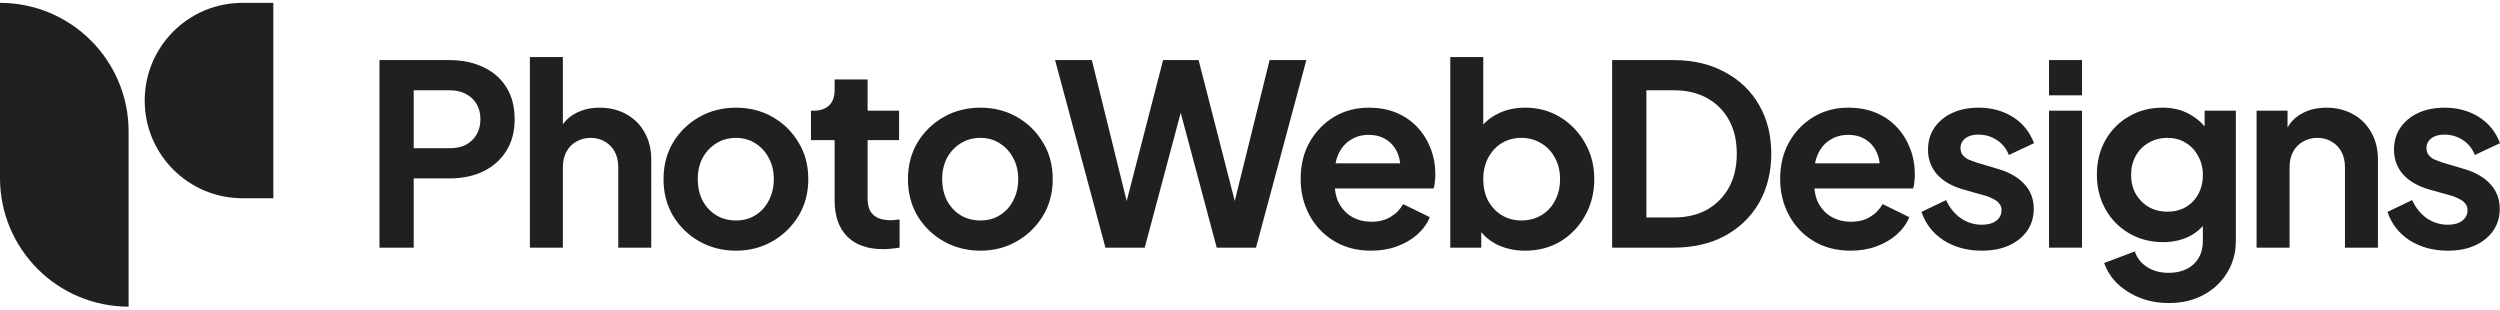
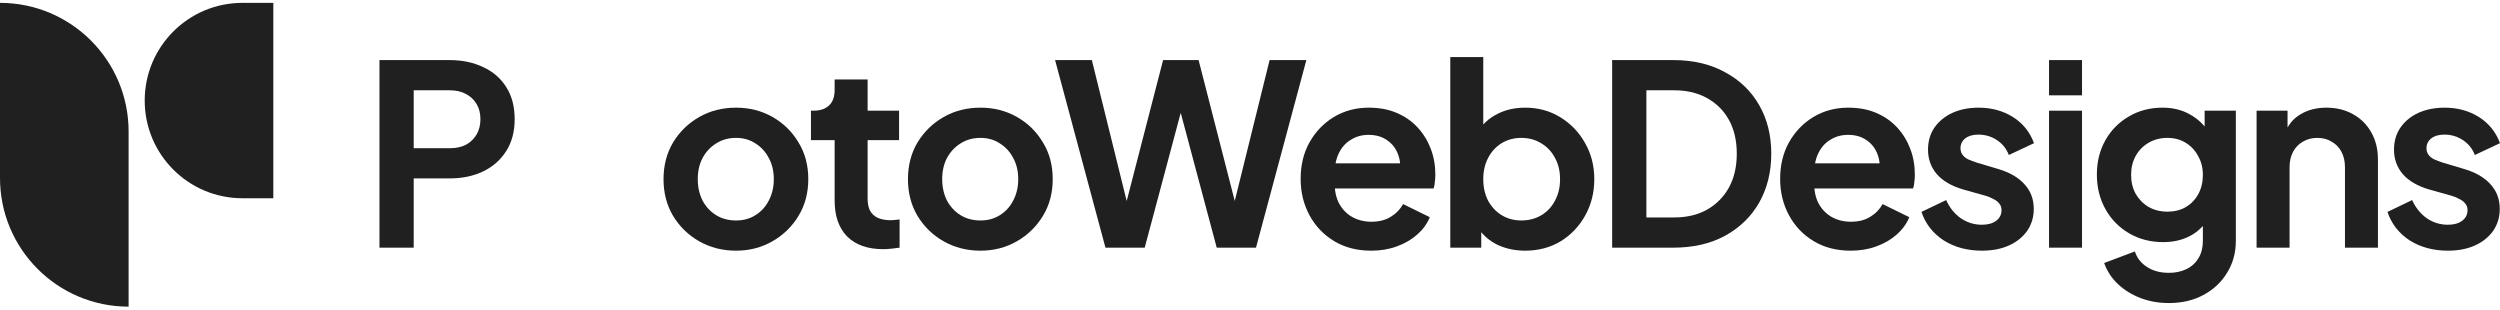
<svg xmlns="http://www.w3.org/2000/svg" width="210" height="26" viewBox="0 0 210 26" fill="none">
  <path d="M31.875 20.803V5.047H37.755C38.826 5.047 39.771 5.244 40.589 5.639C41.42 6.019 42.069 6.583 42.534 7.331C43 8.064 43.232 8.959 43.232 10.017C43.232 11.06 42.993 11.956 42.513 12.703C42.048 13.436 41.406 14 40.589 14.395C39.771 14.79 38.826 14.987 37.755 14.987H34.751V20.803H31.875ZM34.751 12.449H37.797C38.319 12.449 38.77 12.35 39.15 12.153C39.531 11.941 39.827 11.652 40.039 11.286C40.25 10.919 40.356 10.496 40.356 10.017C40.356 9.523 40.25 9.1 40.039 8.748C39.827 8.381 39.531 8.099 39.15 7.902C38.77 7.69 38.319 7.585 37.797 7.585H34.751V12.449Z" fill="#202020" />
-   <path d="M44.511 20.803V4.793H47.281V11.561L46.901 11.159C47.168 10.468 47.605 9.946 48.212 9.594C48.832 9.227 49.551 9.044 50.369 9.044C51.215 9.044 51.962 9.227 52.611 9.594C53.274 9.96 53.788 10.475 54.155 11.138C54.521 11.786 54.705 12.541 54.705 13.401V20.803H51.934V14.056C51.934 13.549 51.835 13.112 51.638 12.745C51.441 12.379 51.166 12.097 50.813 11.899C50.475 11.688 50.073 11.582 49.608 11.582C49.156 11.582 48.755 11.688 48.402 11.899C48.05 12.097 47.775 12.379 47.577 12.745C47.38 13.112 47.281 13.549 47.281 14.056V20.803H44.511Z" fill="#202020" />
  <path d="M61.827 21.057C60.699 21.057 59.67 20.796 58.739 20.274C57.823 19.753 57.09 19.041 56.54 18.138C56.004 17.236 55.736 16.207 55.736 15.05C55.736 13.894 56.004 12.865 56.54 11.963C57.09 11.06 57.823 10.348 58.739 9.826C59.656 9.305 60.685 9.044 61.827 9.044C62.955 9.044 63.978 9.305 64.894 9.826C65.811 10.348 66.537 11.06 67.073 11.963C67.622 12.851 67.897 13.88 67.897 15.05C67.897 16.207 67.622 17.236 67.073 18.138C66.523 19.041 65.789 19.753 64.873 20.274C63.956 20.796 62.941 21.057 61.827 21.057ZM61.827 18.519C62.448 18.519 62.991 18.371 63.456 18.075C63.935 17.779 64.309 17.37 64.577 16.848C64.859 16.312 65 15.713 65 15.05C65 14.374 64.859 13.781 64.577 13.274C64.309 12.752 63.935 12.343 63.456 12.047C62.991 11.737 62.448 11.582 61.827 11.582C61.193 11.582 60.636 11.737 60.157 12.047C59.677 12.343 59.297 12.752 59.014 13.274C58.747 13.781 58.613 14.374 58.613 15.05C58.613 15.713 58.747 16.312 59.014 16.848C59.297 17.37 59.677 17.779 60.157 18.075C60.636 18.371 61.193 18.519 61.827 18.519Z" fill="#202020" />
  <path d="M74.191 20.93C72.894 20.93 71.886 20.578 71.167 19.872C70.462 19.153 70.109 18.145 70.109 16.848V11.772H68.121V9.298H68.333C68.897 9.298 69.334 9.15 69.644 8.854C69.954 8.557 70.109 8.127 70.109 7.563V6.675H72.88V9.298H75.523V11.772H72.88V16.7C72.88 17.081 72.943 17.405 73.07 17.673C73.211 17.941 73.423 18.145 73.705 18.286C74.001 18.427 74.374 18.498 74.826 18.498C74.924 18.498 75.037 18.491 75.164 18.477C75.305 18.462 75.439 18.448 75.566 18.434V20.803C75.368 20.831 75.143 20.86 74.889 20.888C74.635 20.916 74.403 20.93 74.191 20.93Z" fill="#202020" />
  <path d="M82.359 21.057C81.231 21.057 80.202 20.796 79.271 20.274C78.355 19.753 77.622 19.041 77.072 18.138C76.536 17.236 76.268 16.207 76.268 15.05C76.268 13.894 76.536 12.865 77.072 11.963C77.622 11.06 78.355 10.348 79.271 9.826C80.188 9.305 81.217 9.044 82.359 9.044C83.487 9.044 84.509 9.305 85.426 9.826C86.342 10.348 87.069 11.06 87.604 11.963C88.154 12.851 88.429 13.88 88.429 15.05C88.429 16.207 88.154 17.236 87.604 18.138C87.054 19.041 86.321 19.753 85.405 20.274C84.488 20.796 83.473 21.057 82.359 21.057ZM82.359 18.519C82.98 18.519 83.522 18.371 83.988 18.075C84.467 17.779 84.841 17.37 85.109 16.848C85.391 16.312 85.532 15.713 85.532 15.05C85.532 14.374 85.391 13.781 85.109 13.274C84.841 12.752 84.467 12.343 83.988 12.047C83.522 11.737 82.98 11.582 82.359 11.582C81.725 11.582 81.168 11.737 80.688 12.047C80.209 12.343 79.828 12.752 79.546 13.274C79.278 13.781 79.144 14.374 79.144 15.05C79.144 15.713 79.278 16.312 79.546 16.848C79.828 17.37 80.209 17.779 80.688 18.075C81.168 18.371 81.725 18.519 82.359 18.519Z" fill="#202020" />
  <path d="M92.857 20.803L88.627 5.047H91.715L95.035 18.477H94.231L97.7 5.047H100.682L104.129 18.477H103.326L106.646 5.047H109.734L105.504 20.803H102.205L98.715 7.733H99.646L96.156 20.803H92.857Z" fill="#202020" />
  <path d="M115.176 21.057C113.992 21.057 112.955 20.789 112.067 20.253C111.179 19.717 110.488 18.991 109.994 18.075C109.501 17.158 109.254 16.143 109.254 15.029C109.254 13.873 109.501 12.851 109.994 11.963C110.502 11.06 111.186 10.348 112.046 9.826C112.92 9.305 113.893 9.044 114.965 9.044C115.867 9.044 116.657 9.192 117.333 9.488C118.024 9.784 118.609 10.193 119.089 10.715C119.568 11.236 119.935 11.836 120.189 12.512C120.442 13.175 120.569 13.894 120.569 14.67C120.569 14.867 120.555 15.072 120.527 15.283C120.513 15.495 120.478 15.678 120.421 15.833H111.538V13.718H118.856L117.545 14.712C117.672 14.063 117.636 13.485 117.439 12.978C117.256 12.47 116.946 12.068 116.509 11.772C116.086 11.476 115.571 11.328 114.965 11.328C114.386 11.328 113.872 11.476 113.421 11.772C112.969 12.054 112.624 12.477 112.384 13.041C112.159 13.591 112.074 14.261 112.131 15.05C112.074 15.755 112.166 16.383 112.405 16.933C112.659 17.468 113.026 17.884 113.505 18.18C113.999 18.477 114.563 18.625 115.197 18.625C115.832 18.625 116.368 18.491 116.805 18.223C117.256 17.955 117.608 17.595 117.862 17.144L120.104 18.244C119.878 18.794 119.526 19.28 119.046 19.703C118.567 20.126 117.996 20.458 117.333 20.697C116.685 20.937 115.966 21.057 115.176 21.057Z" fill="#202020" />
  <path d="M128.105 21.057C127.273 21.057 126.505 20.895 125.8 20.57C125.109 20.232 124.559 19.753 124.15 19.132L124.425 18.582V20.803H121.824V4.793H124.594V11.582L124.171 11.011C124.566 10.39 125.102 9.911 125.779 9.573C126.455 9.22 127.238 9.044 128.126 9.044C129.212 9.044 130.192 9.312 131.066 9.848C131.94 10.383 132.631 11.102 133.139 12.005C133.66 12.907 133.921 13.922 133.921 15.05C133.921 16.164 133.667 17.179 133.16 18.096C132.652 19.012 131.961 19.739 131.087 20.274C130.213 20.796 129.219 21.057 128.105 21.057ZM127.788 18.519C128.422 18.519 128.986 18.371 129.48 18.075C129.973 17.779 130.354 17.37 130.622 16.848C130.904 16.326 131.045 15.727 131.045 15.05C131.045 14.374 130.904 13.781 130.622 13.274C130.354 12.752 129.973 12.343 129.48 12.047C128.986 11.737 128.422 11.582 127.788 11.582C127.181 11.582 126.632 11.73 126.138 12.026C125.659 12.322 125.278 12.738 124.996 13.274C124.728 13.796 124.594 14.388 124.594 15.05C124.594 15.727 124.728 16.326 124.996 16.848C125.278 17.37 125.659 17.779 126.138 18.075C126.632 18.371 127.181 18.519 127.788 18.519Z" fill="#202020" />
  <path d="M135.42 20.803V5.047H140.56C142.223 5.047 143.669 5.385 144.895 6.062C146.136 6.724 147.095 7.648 147.772 8.832C148.448 10.003 148.787 11.363 148.787 12.914C148.787 14.451 148.448 15.819 147.772 17.017C147.095 18.202 146.136 19.132 144.895 19.809C143.669 20.472 142.223 20.803 140.56 20.803H135.42ZM138.297 18.265H140.623C141.695 18.265 142.618 18.047 143.394 17.61C144.183 17.158 144.797 16.538 145.234 15.748C145.671 14.945 145.889 14 145.889 12.914C145.889 11.815 145.671 10.87 145.234 10.08C144.797 9.291 144.183 8.677 143.394 8.24C142.618 7.803 141.695 7.585 140.623 7.585H138.297V18.265Z" fill="#202020" />
  <path d="M155.454 21.057C154.27 21.057 153.233 20.789 152.345 20.253C151.457 19.717 150.766 18.991 150.272 18.075C149.779 17.158 149.532 16.143 149.532 15.029C149.532 13.873 149.779 12.851 150.272 11.963C150.78 11.06 151.464 10.348 152.324 9.826C153.198 9.305 154.171 9.044 155.242 9.044C156.145 9.044 156.934 9.192 157.611 9.488C158.302 9.784 158.887 10.193 159.367 10.715C159.846 11.236 160.213 11.836 160.466 12.512C160.72 13.175 160.847 13.894 160.847 14.67C160.847 14.867 160.833 15.072 160.805 15.283C160.791 15.495 160.755 15.678 160.699 15.833H151.816V13.718H159.134L157.823 14.712C157.95 14.063 157.914 13.485 157.717 12.978C157.534 12.47 157.223 12.068 156.786 11.772C156.363 11.476 155.849 11.328 155.242 11.328C154.664 11.328 154.15 11.476 153.698 11.772C153.247 12.054 152.902 12.477 152.662 13.041C152.437 13.591 152.352 14.261 152.408 15.05C152.352 15.755 152.444 16.383 152.683 16.933C152.937 17.468 153.304 17.884 153.783 18.18C154.277 18.477 154.841 18.625 155.475 18.625C156.11 18.625 156.645 18.491 157.082 18.223C157.534 17.955 157.886 17.595 158.14 17.144L160.382 18.244C160.156 18.794 159.804 19.28 159.324 19.703C158.845 20.126 158.274 20.458 157.611 20.697C156.963 20.937 156.243 21.057 155.454 21.057Z" fill="#202020" />
  <path d="M166.479 21.057C165.253 21.057 164.181 20.768 163.265 20.19C162.362 19.598 161.742 18.801 161.403 17.8L163.476 16.806C163.772 17.454 164.181 17.962 164.703 18.329C165.239 18.695 165.831 18.878 166.479 18.878C166.987 18.878 167.389 18.766 167.685 18.54C167.981 18.314 168.129 18.018 168.129 17.652C168.129 17.426 168.066 17.243 167.939 17.102C167.826 16.947 167.664 16.82 167.452 16.721C167.255 16.608 167.036 16.517 166.797 16.446L164.914 15.918C163.941 15.636 163.201 15.206 162.694 14.627C162.2 14.049 161.953 13.365 161.953 12.576C161.953 11.871 162.13 11.258 162.482 10.736C162.849 10.2 163.349 9.784 163.984 9.488C164.632 9.192 165.373 9.044 166.204 9.044C167.29 9.044 168.249 9.305 169.081 9.826C169.913 10.348 170.505 11.081 170.857 12.026L168.742 13.02C168.545 12.498 168.214 12.082 167.748 11.772C167.283 11.462 166.761 11.307 166.183 11.307C165.718 11.307 165.351 11.413 165.083 11.624C164.816 11.836 164.682 12.111 164.682 12.449C164.682 12.661 164.738 12.844 164.851 12.999C164.964 13.154 165.119 13.281 165.316 13.38C165.528 13.478 165.767 13.57 166.035 13.655L167.875 14.204C168.82 14.486 169.546 14.909 170.054 15.473C170.575 16.037 170.836 16.728 170.836 17.546C170.836 18.237 170.653 18.85 170.286 19.386C169.92 19.908 169.412 20.317 168.764 20.613C168.115 20.909 167.354 21.057 166.479 21.057Z" fill="#202020" />
  <path d="M172.119 20.803V9.298H174.89V20.803H172.119ZM172.119 8.008V5.047H174.89V8.008H172.119Z" fill="#202020" />
  <path d="M182.186 25.456C181.326 25.456 180.529 25.315 179.796 25.033C179.063 24.751 178.428 24.356 177.892 23.849C177.371 23.355 176.99 22.77 176.75 22.093L179.33 21.12C179.5 21.656 179.831 22.086 180.324 22.41C180.832 22.749 181.452 22.918 182.186 22.918C182.75 22.918 183.243 22.812 183.666 22.601C184.103 22.389 184.442 22.079 184.681 21.67C184.921 21.275 185.041 20.796 185.041 20.232V17.61L185.57 18.244C185.175 18.935 184.646 19.457 183.983 19.809C183.321 20.162 182.566 20.338 181.72 20.338C180.649 20.338 179.69 20.091 178.844 19.598C177.998 19.104 177.335 18.427 176.856 17.567C176.377 16.707 176.137 15.741 176.137 14.67C176.137 13.584 176.377 12.618 176.856 11.772C177.335 10.926 177.991 10.264 178.823 9.784C179.655 9.291 180.599 9.044 181.657 9.044C182.517 9.044 183.271 9.227 183.92 9.594C184.583 9.946 185.133 10.461 185.57 11.138L185.189 11.836V9.298H187.811V20.232C187.811 21.233 187.565 22.128 187.071 22.918C186.592 23.708 185.929 24.328 185.083 24.779C184.251 25.23 183.285 25.456 182.186 25.456ZM182.059 17.779C182.651 17.779 183.166 17.652 183.603 17.398C184.054 17.13 184.406 16.764 184.66 16.298C184.914 15.833 185.041 15.297 185.041 14.691C185.041 14.099 184.907 13.57 184.639 13.105C184.385 12.625 184.033 12.252 183.582 11.984C183.144 11.716 182.637 11.582 182.059 11.582C181.481 11.582 180.959 11.716 180.494 11.984C180.028 12.252 179.662 12.625 179.394 13.105C179.14 13.57 179.013 14.099 179.013 14.691C179.013 15.283 179.14 15.812 179.394 16.277C179.662 16.742 180.021 17.109 180.473 17.377C180.938 17.645 181.467 17.779 182.059 17.779Z" fill="#202020" />
  <path d="M189.553 20.803V9.298H192.154V11.561L191.943 11.159C192.211 10.468 192.648 9.946 193.254 9.594C193.875 9.227 194.594 9.044 195.412 9.044C196.257 9.044 197.005 9.227 197.653 9.594C198.316 9.96 198.831 10.475 199.197 11.138C199.564 11.786 199.747 12.541 199.747 13.401V20.803H196.977V14.056C196.977 13.549 196.878 13.112 196.68 12.745C196.483 12.379 196.208 12.097 195.856 11.899C195.517 11.688 195.115 11.582 194.65 11.582C194.199 11.582 193.797 11.688 193.445 11.899C193.092 12.097 192.817 12.379 192.62 12.745C192.422 13.112 192.324 13.549 192.324 14.056V20.803H189.553Z" fill="#202020" />
  <path d="M205.622 21.057C204.395 21.057 203.324 20.768 202.407 20.19C201.505 19.598 200.884 18.801 200.546 17.8L202.619 16.806C202.915 17.454 203.324 17.962 203.845 18.329C204.381 18.695 204.973 18.878 205.622 18.878C206.13 18.878 206.531 18.766 206.828 18.54C207.124 18.314 207.272 18.018 207.272 17.652C207.272 17.426 207.208 17.243 207.081 17.102C206.969 16.947 206.806 16.82 206.595 16.721C206.398 16.608 206.179 16.517 205.939 16.446L204.057 15.918C203.084 15.636 202.344 15.206 201.836 14.627C201.343 14.049 201.096 13.365 201.096 12.576C201.096 11.871 201.272 11.258 201.625 10.736C201.991 10.2 202.492 9.784 203.126 9.488C203.775 9.192 204.515 9.044 205.347 9.044C206.433 9.044 207.392 9.305 208.223 9.826C209.055 10.348 209.648 11.081 210 12.026L207.885 13.02C207.688 12.498 207.356 12.082 206.891 11.772C206.426 11.462 205.904 11.307 205.326 11.307C204.861 11.307 204.494 11.413 204.226 11.624C203.958 11.836 203.824 12.111 203.824 12.449C203.824 12.661 203.881 12.844 203.993 12.999C204.106 13.154 204.261 13.281 204.459 13.38C204.67 13.478 204.91 13.57 205.178 13.655L207.018 14.204C207.963 14.486 208.689 14.909 209.196 15.473C209.718 16.037 209.979 16.728 209.979 17.546C209.979 18.237 209.796 18.85 209.429 19.386C209.062 19.908 208.555 20.317 207.906 20.613C207.258 20.909 206.496 21.057 205.622 21.057Z" fill="#202020" />
  <path d="M10.803 11.044C10.803 5.078 5.967 0.241 0 0.241V14.956C0 20.923 4.837 25.759 10.803 25.759V11.044Z" fill="#202020" />
  <path d="M22.959 0.241H20.361C15.829 0.241 12.155 3.915 12.155 8.446C12.155 12.978 15.829 16.652 20.361 16.652H22.959V0.241Z" fill="#202020" />
</svg>